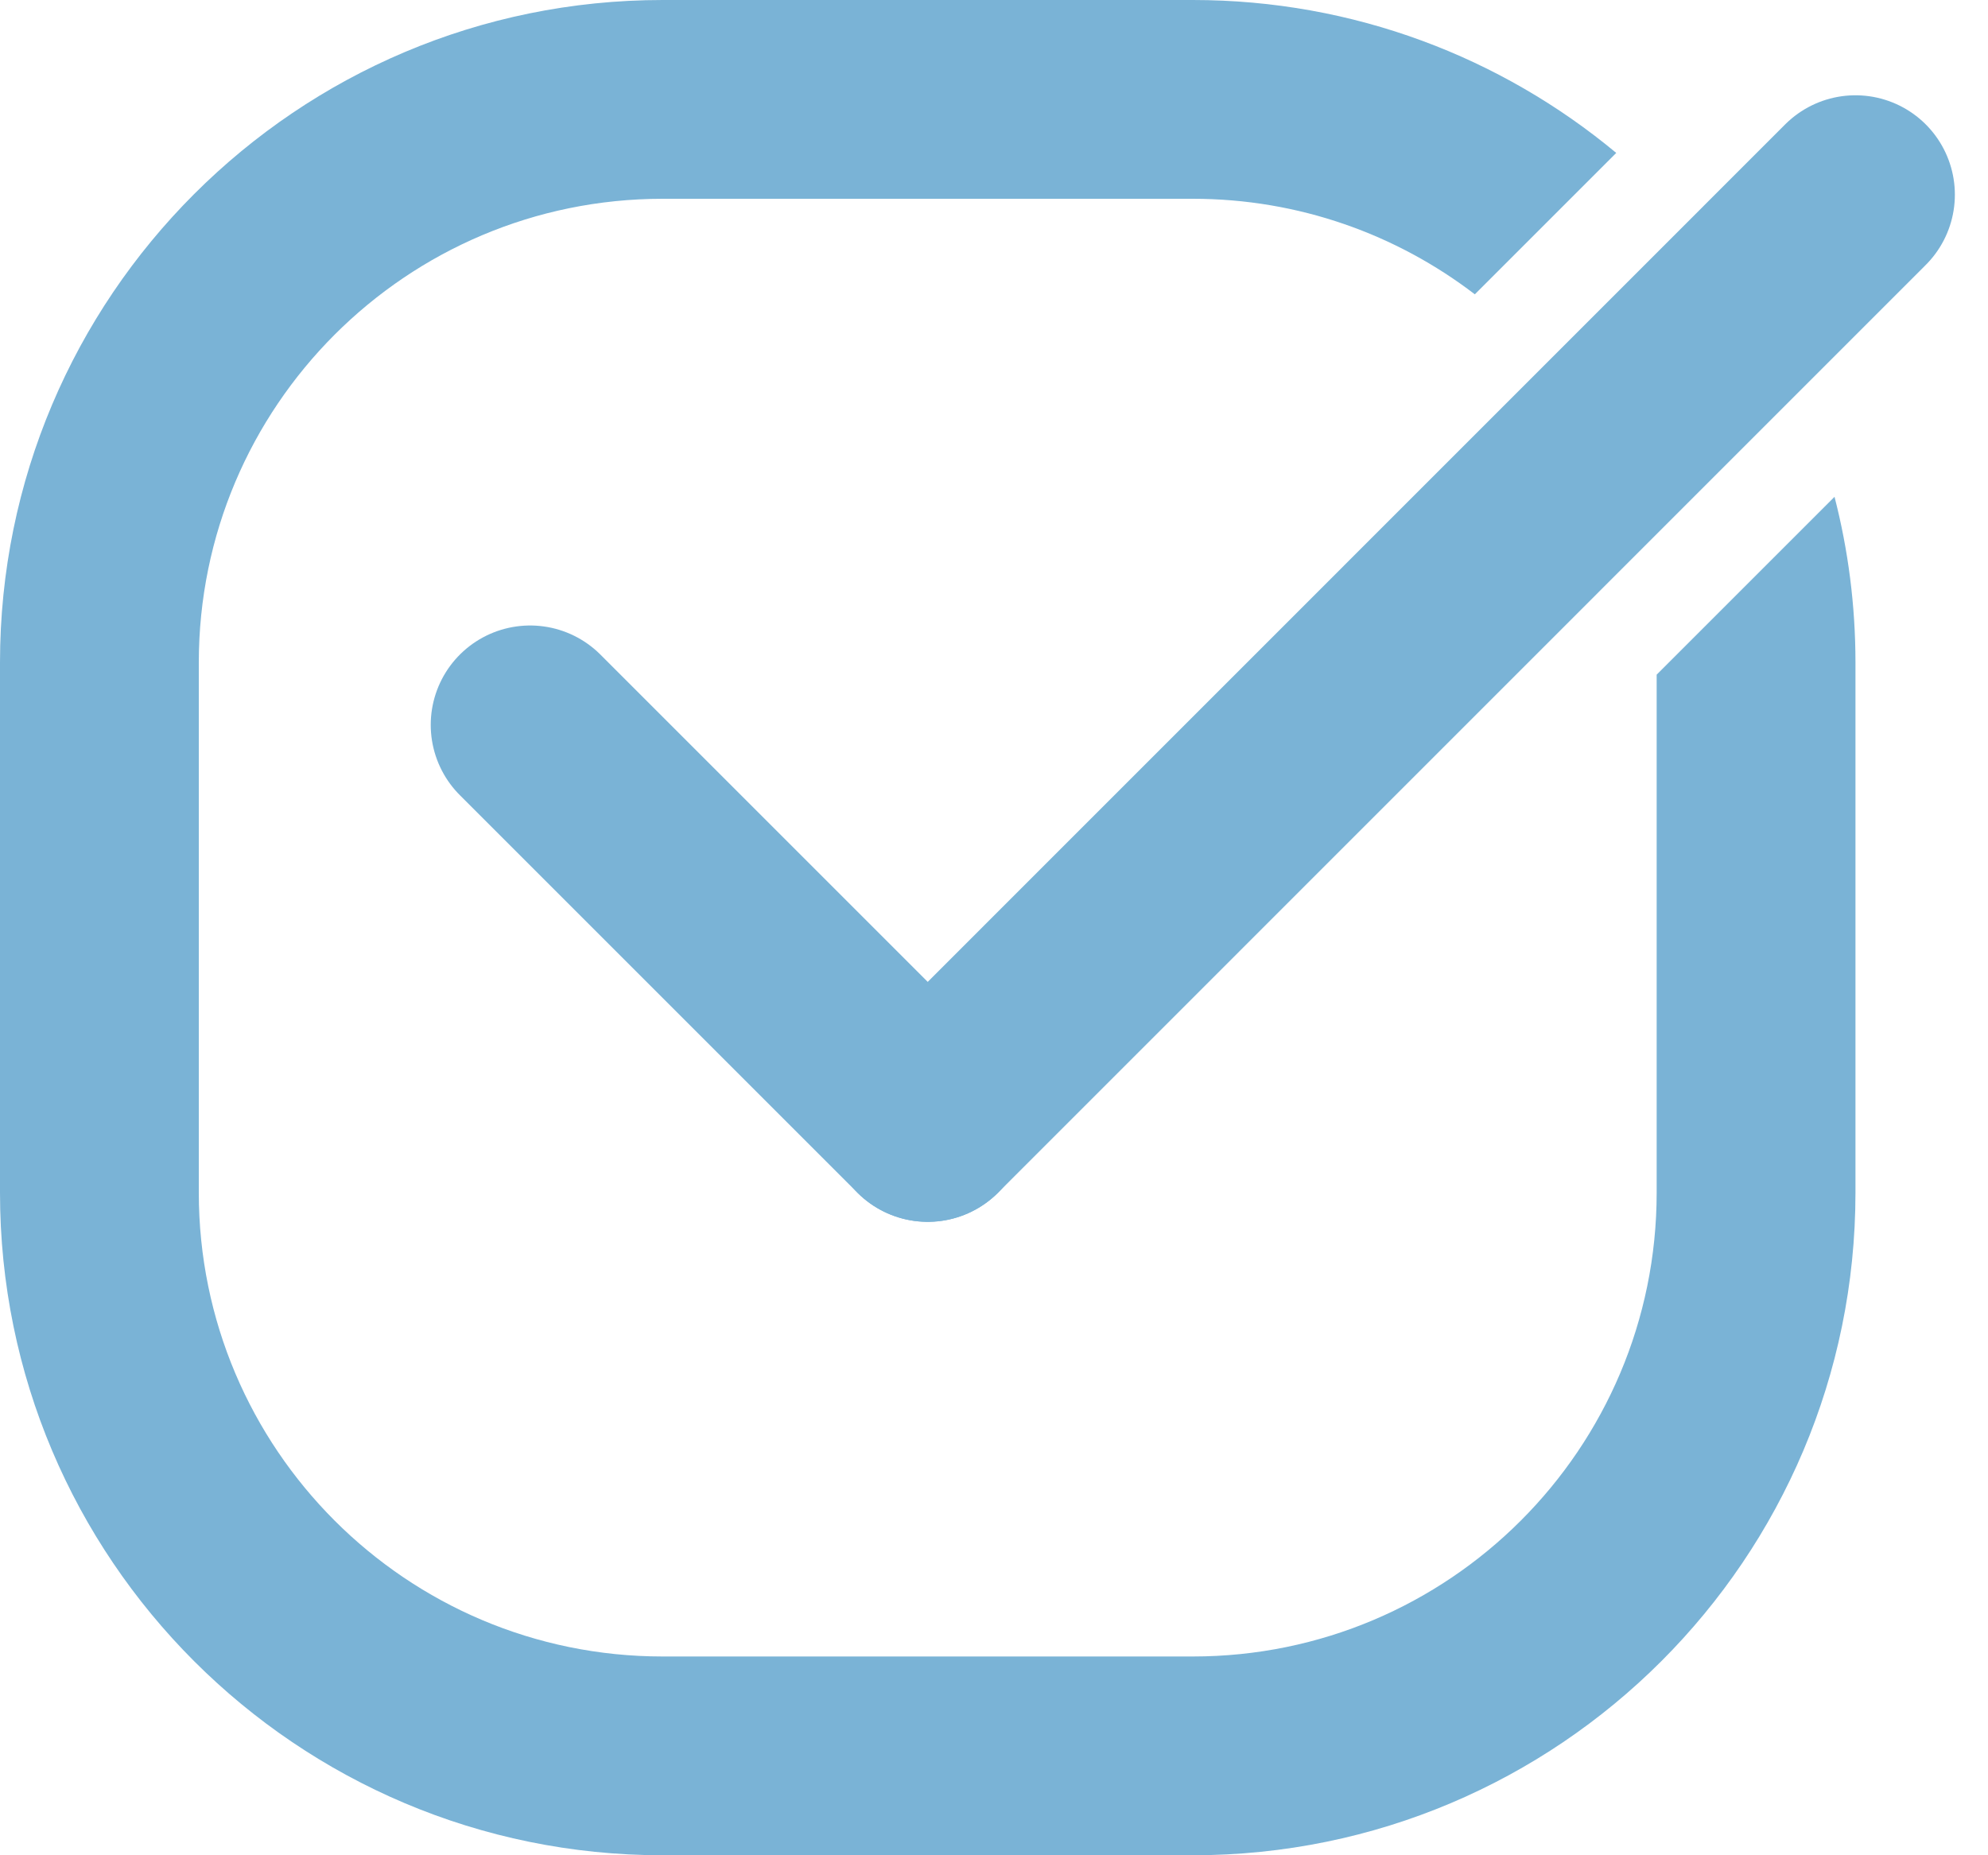
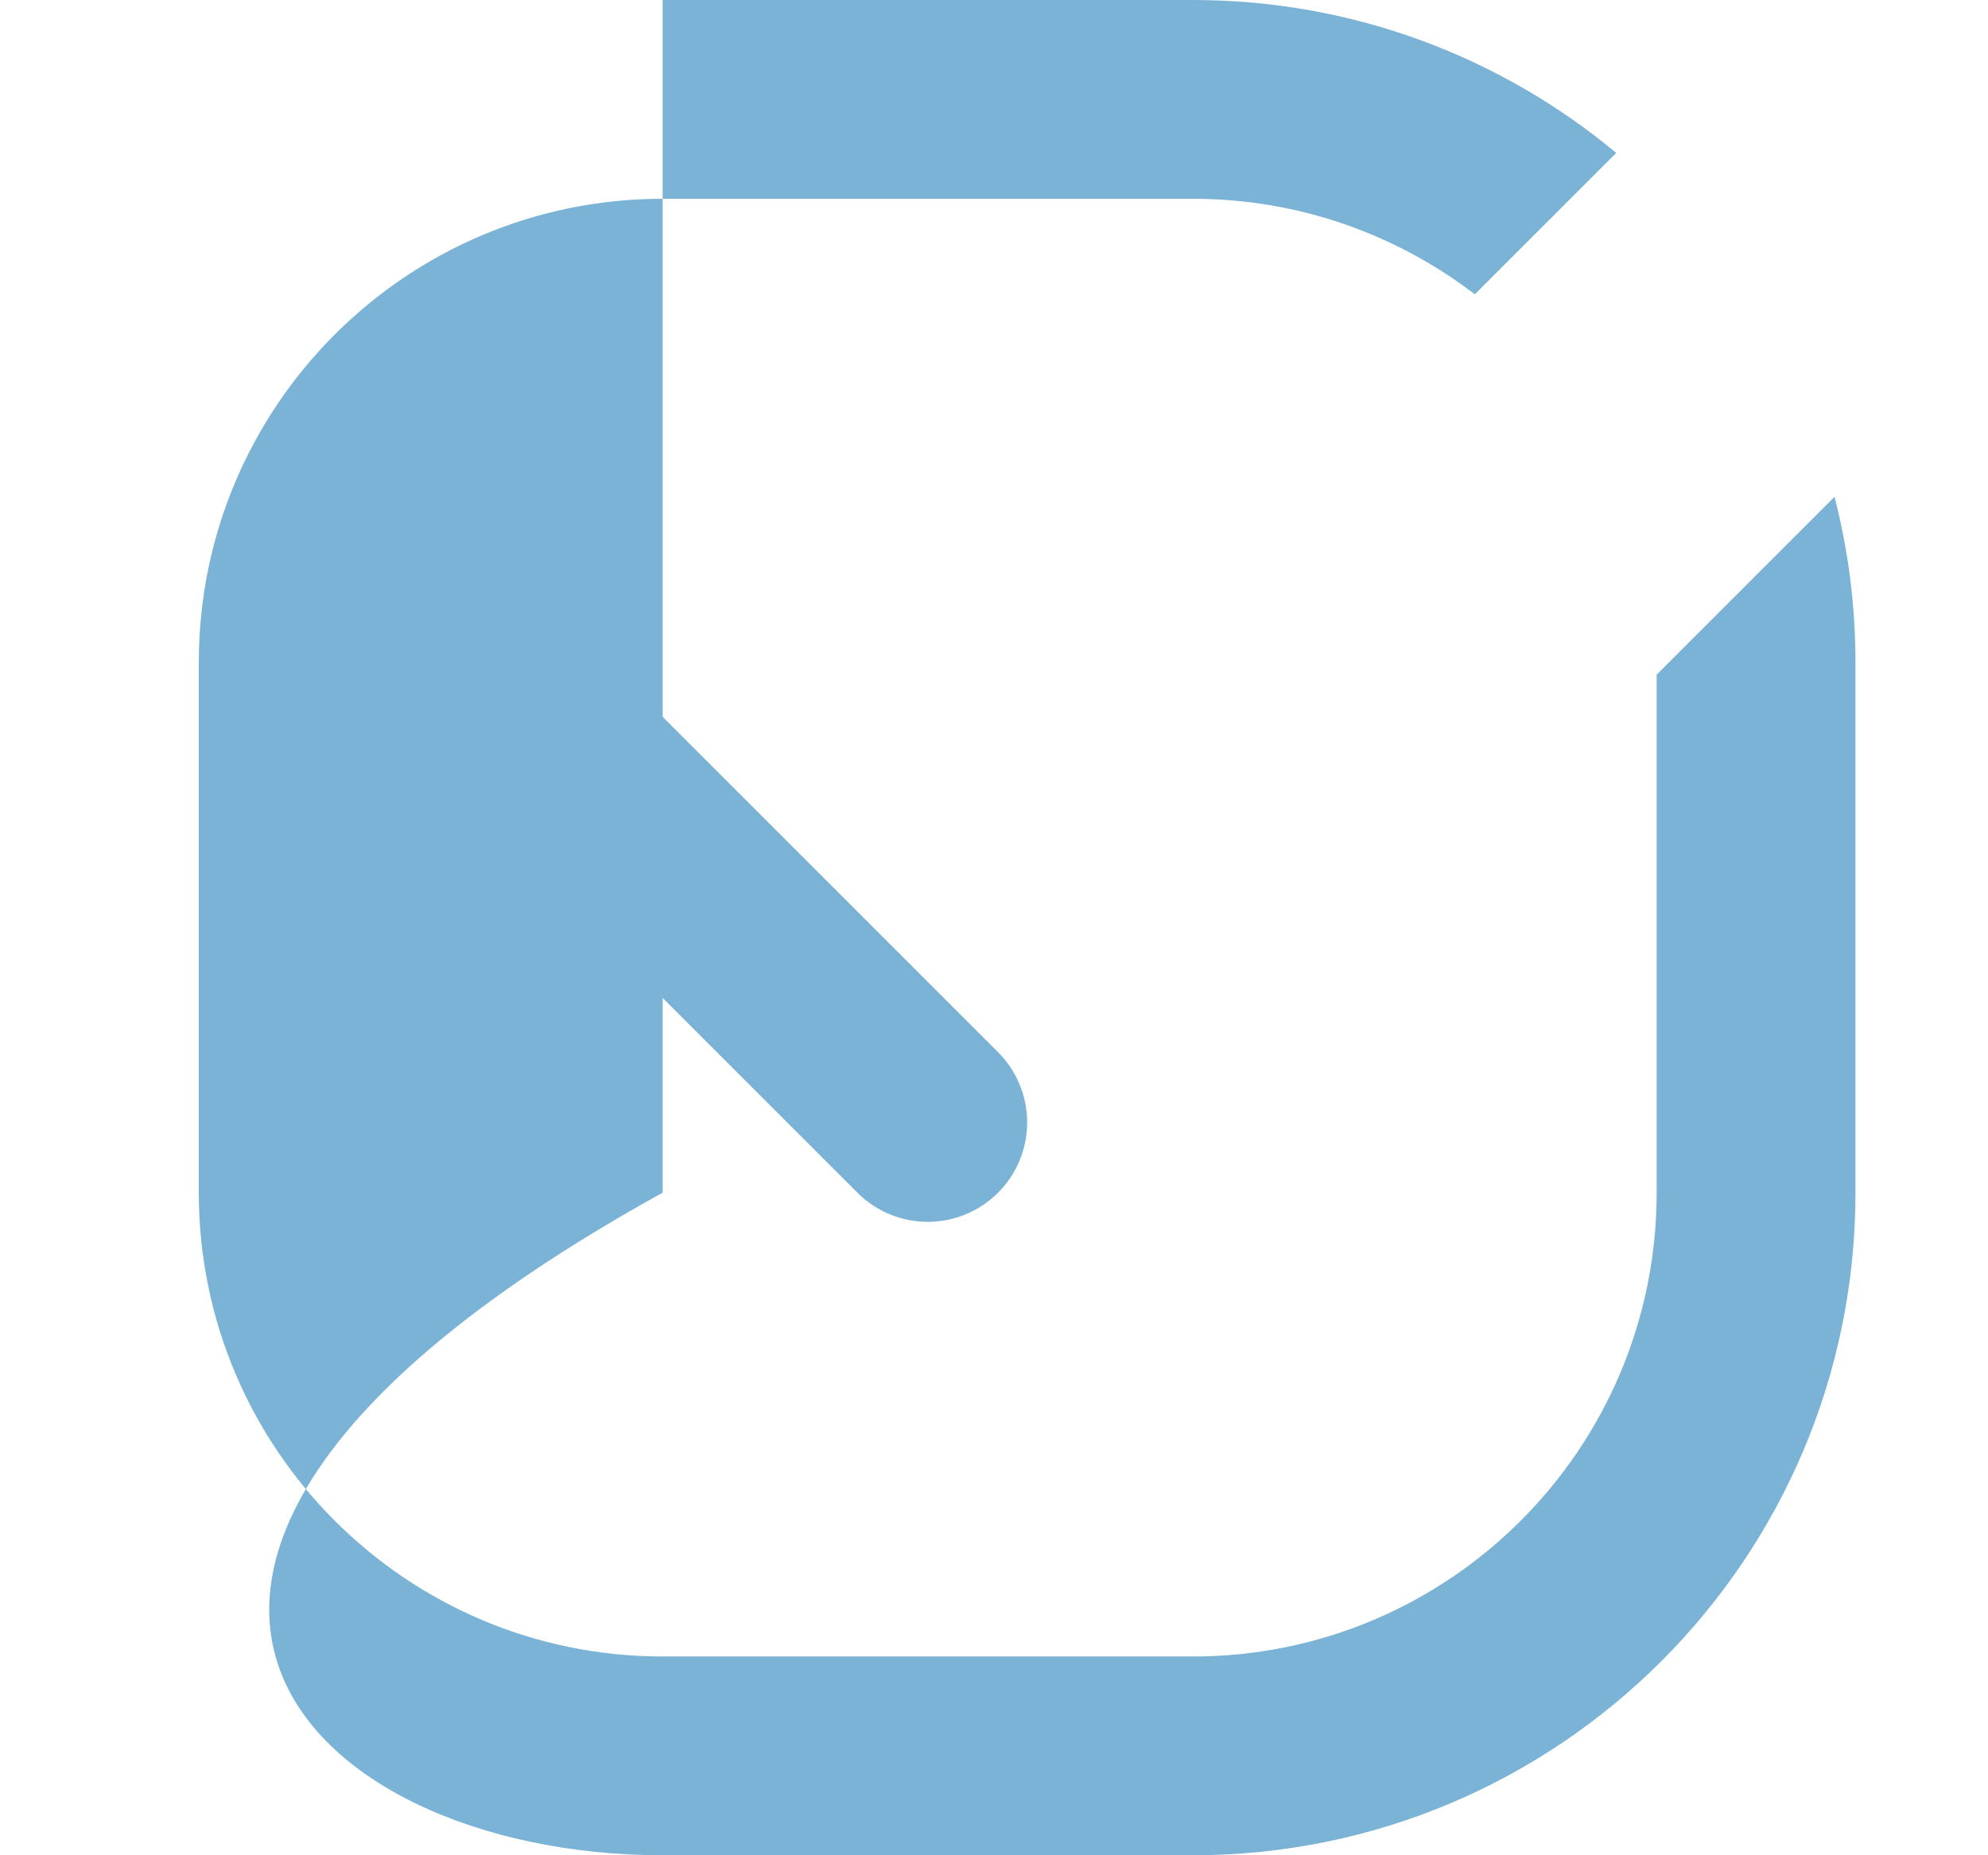
<svg xmlns="http://www.w3.org/2000/svg" width="15" height="14" viewBox="0 0 15 14" fill="none">
-   <path fill-rule="evenodd" clip-rule="evenodd" d="M12.195 1.154C11.328 0.433 10.215 0 9 0H5C2.239 0 0 2.239 0 5V9C0 11.761 2.239 14 5 14H9C11.761 14 14 11.761 14 9V5C14 4.568 13.945 4.149 13.842 3.749L12.5 5.091V9C12.5 10.933 10.933 12.5 9 12.5H5C3.067 12.5 1.5 10.933 1.5 9V5C1.5 3.067 3.067 1.5 5 1.5H9C9.8 1.5 10.538 1.769 11.128 2.221L12.195 1.154Z" fill="#7AB3D6" />
+   <path fill-rule="evenodd" clip-rule="evenodd" d="M12.195 1.154C11.328 0.433 10.215 0 9 0H5V9C0 11.761 2.239 14 5 14H9C11.761 14 14 11.761 14 9V5C14 4.568 13.945 4.149 13.842 3.749L12.5 5.091V9C12.5 10.933 10.933 12.5 9 12.5H5C3.067 12.5 1.5 10.933 1.5 9V5C1.5 3.067 3.067 1.5 5 1.5H9C9.8 1.5 10.538 1.769 11.128 2.221L12.195 1.154Z" fill="#7AB3D6" />
  <path d="M4 5.47L7 8.47" stroke="#7AB3D6" stroke-width="1.5" stroke-linecap="round" />
-   <path d="M14 1.469L7 8.47" stroke="#7AB3D6" stroke-width="1.5" stroke-linecap="round" />
</svg>